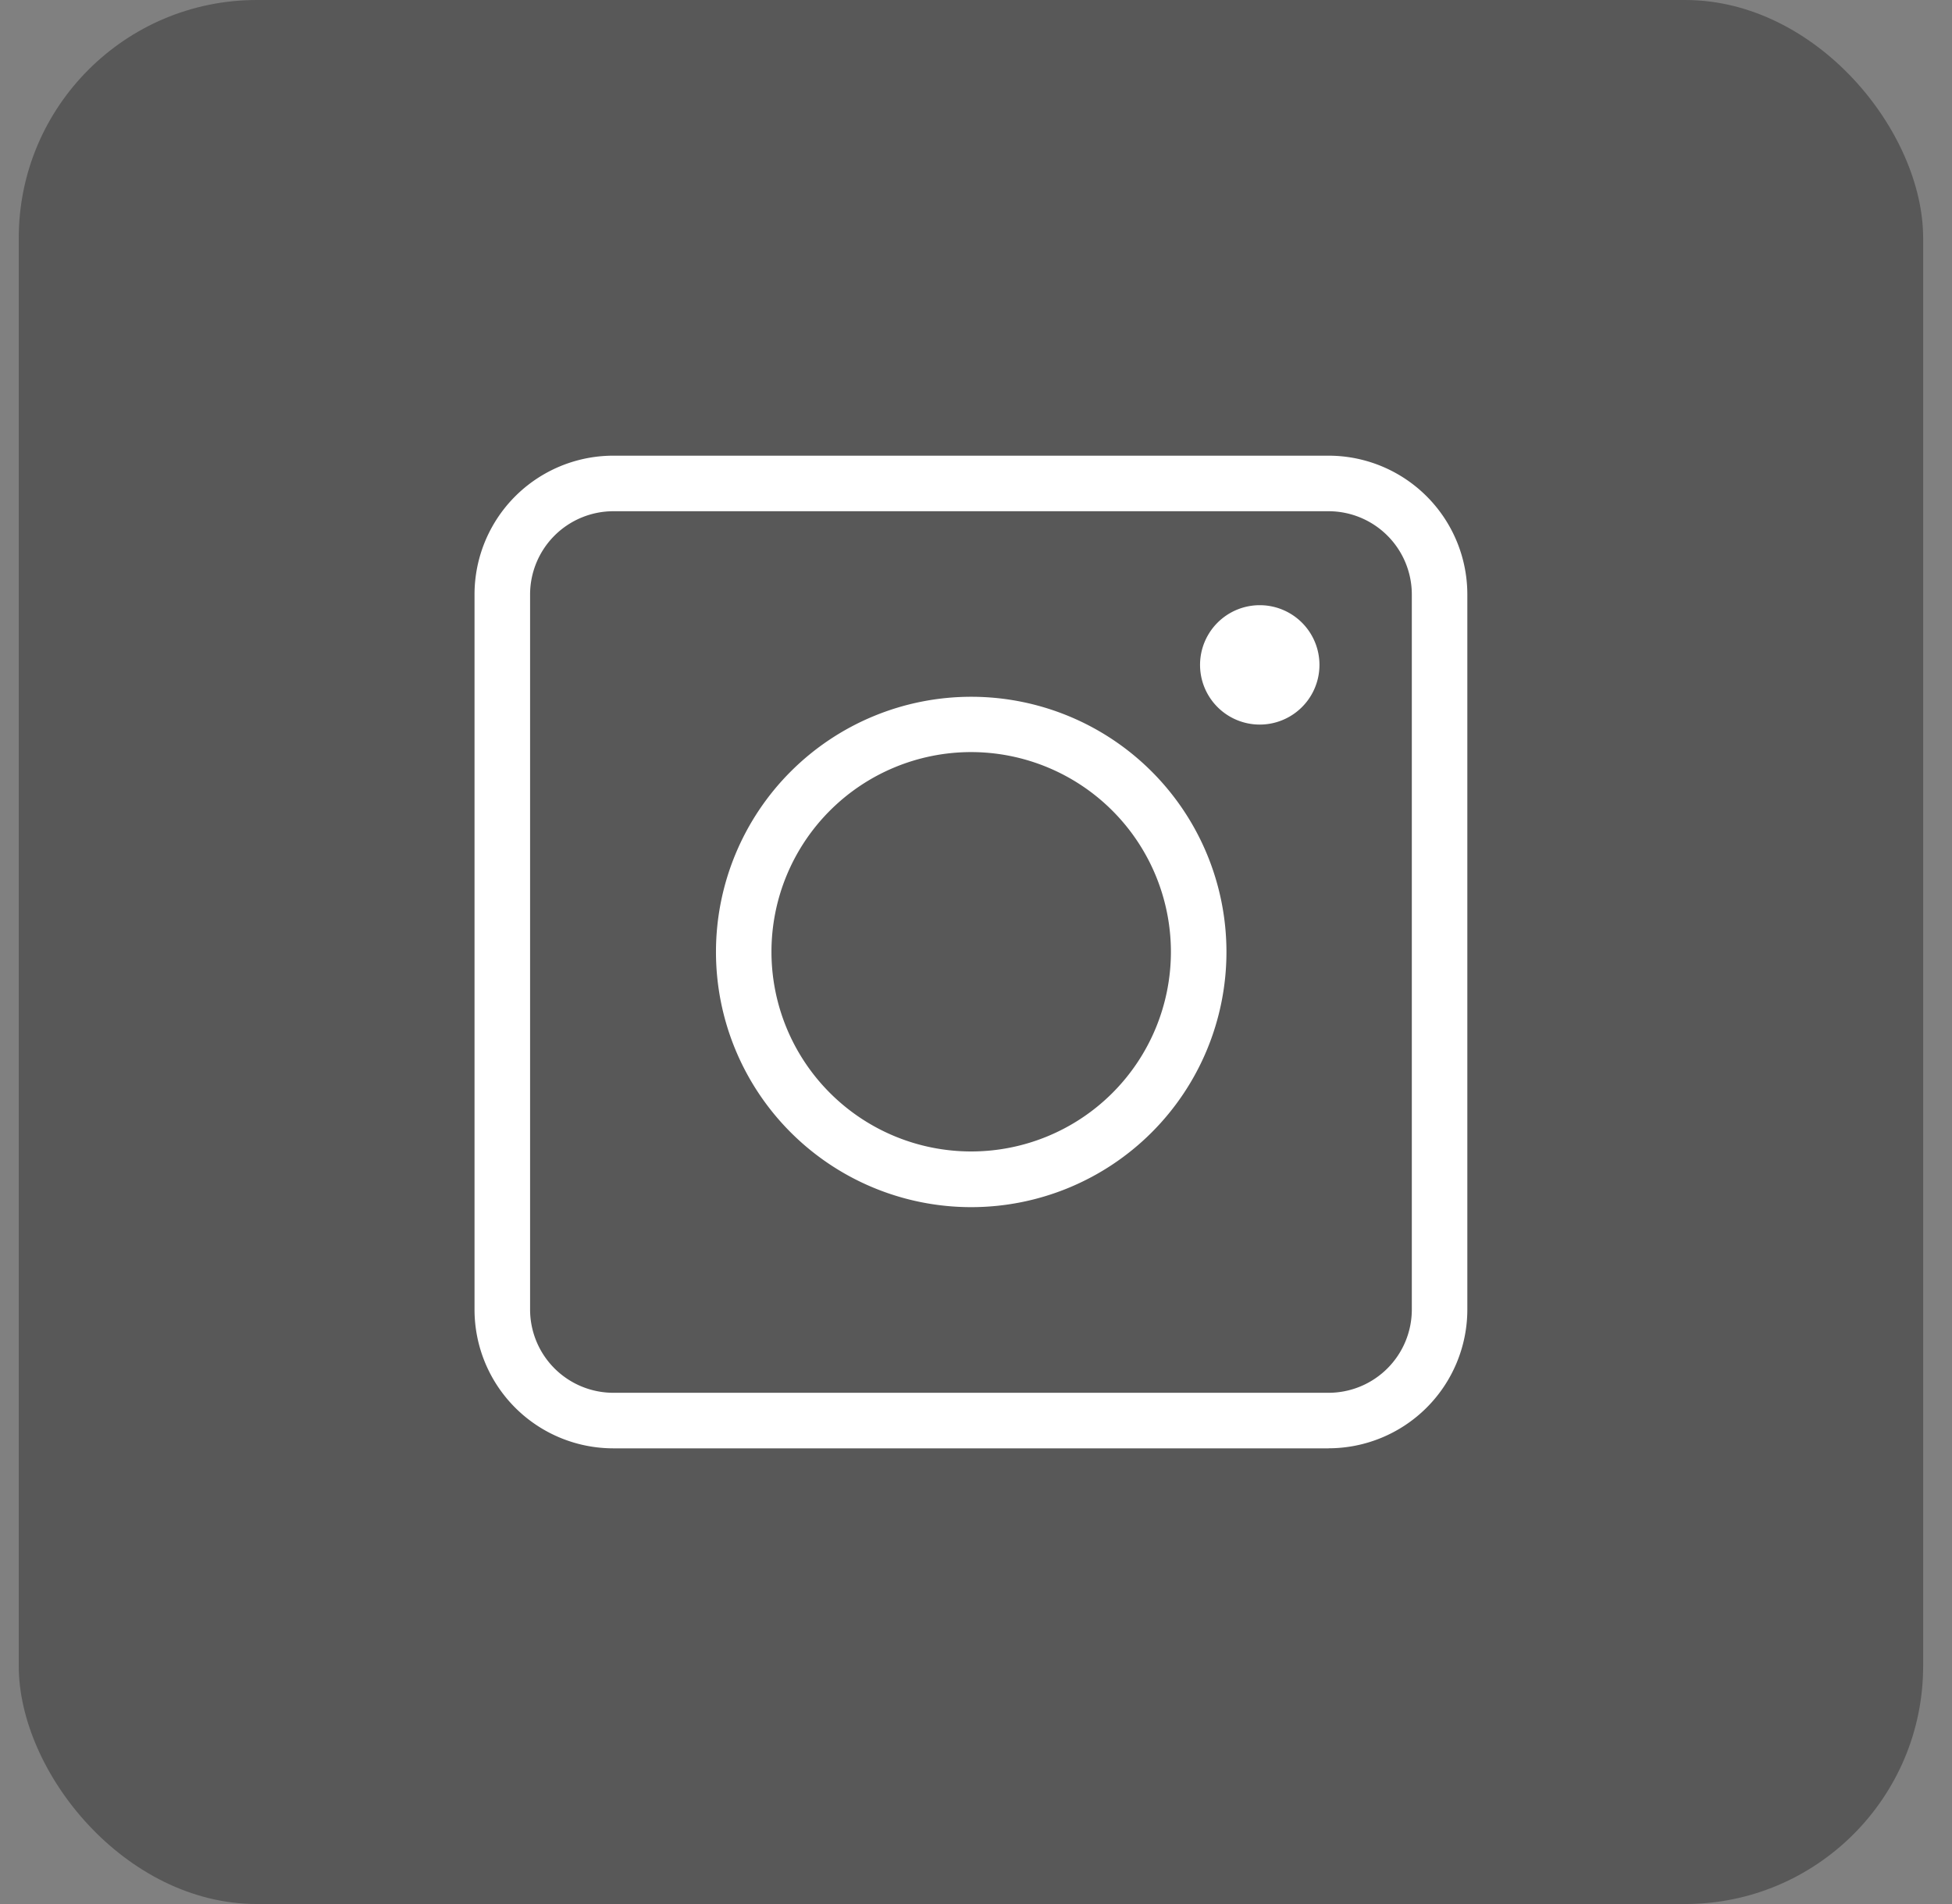
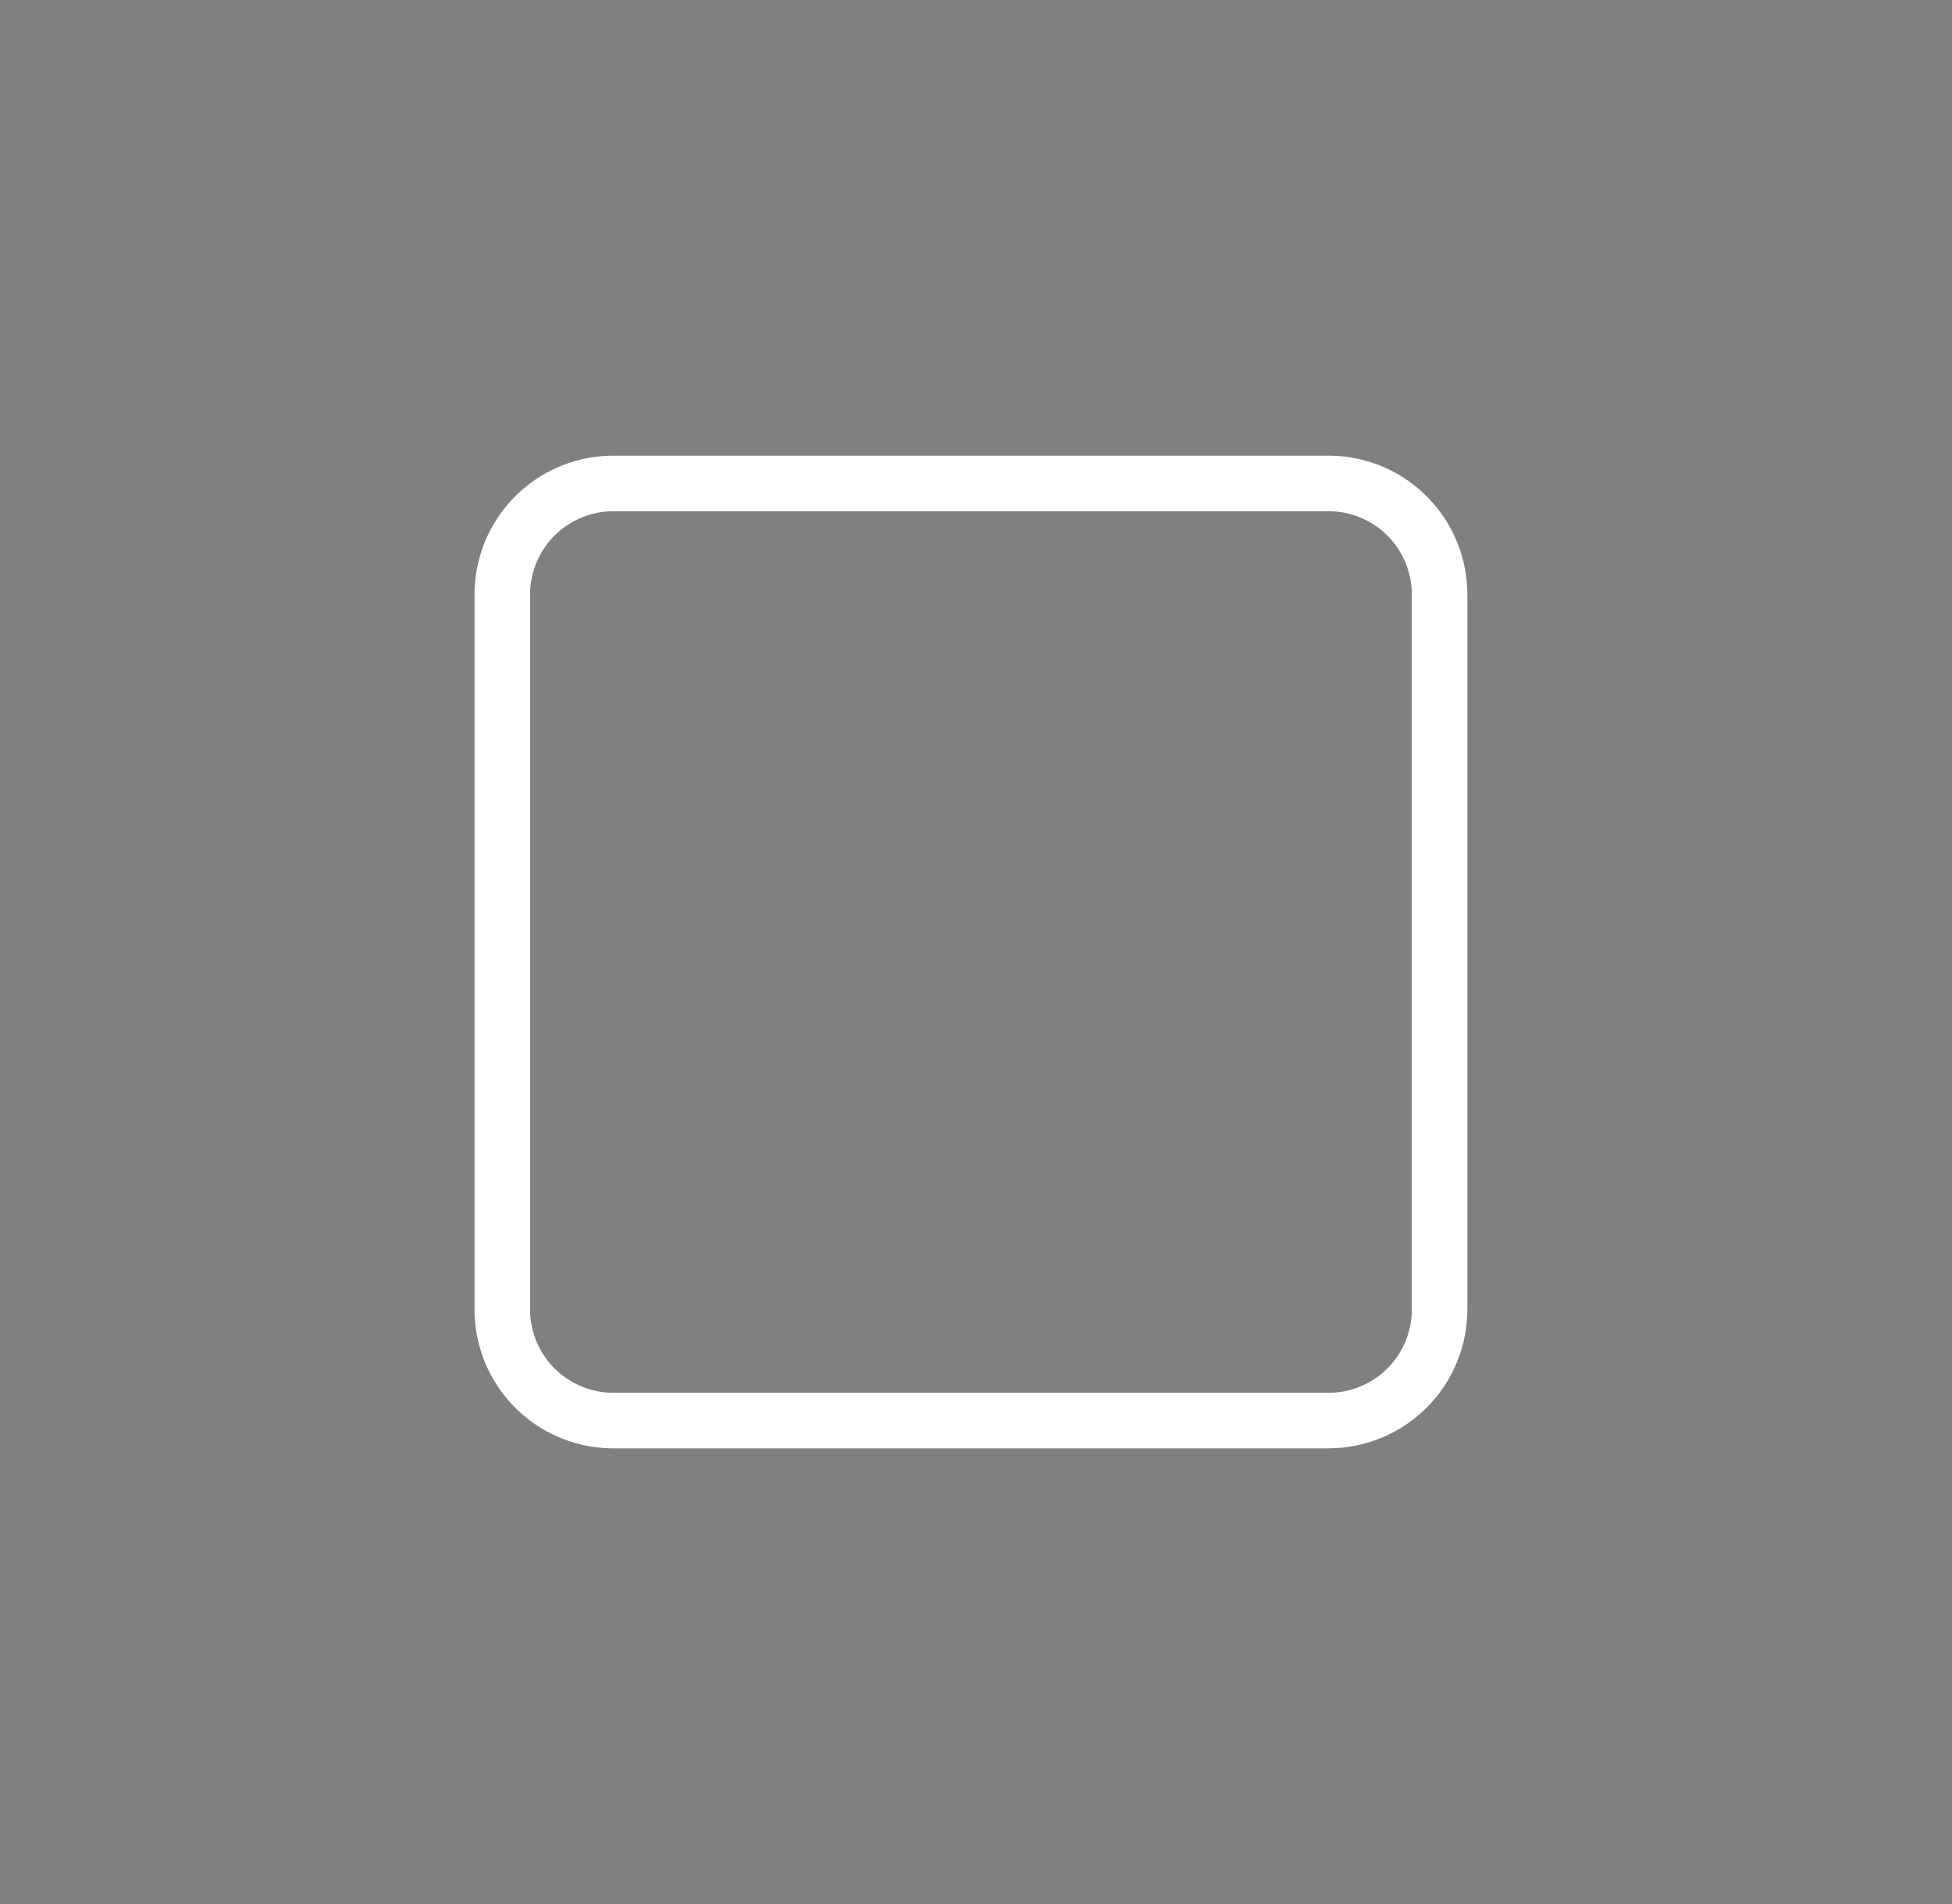
<svg xmlns="http://www.w3.org/2000/svg" width="41" height="40" fill="none">
  <rect width="100%" height="100%" fill="#808080" stroke="none" />
-   <rect width="40" height="40" x=".394" fill="#585858" rx="5" />
  <path fill="#fff" d="M27.904 30.427h-15.02a2.916 2.916 0 0 1-2.917-2.917V12.49a2.916 2.916 0 0 1 2.917-2.917h15.02a2.916 2.916 0 0 1 2.916 2.917v15.02a2.917 2.917 0 0 1-2.916 2.916ZM12.884 10.74a1.75 1.75 0 0 0-1.75 1.75v15.02a1.75 1.75 0 0 0 1.75 1.75h15.02a1.75 1.75 0 0 0 1.75-1.75V12.49a1.75 1.75 0 0 0-1.75-1.75h-15.02Z" />
-   <path fill="#fff" d="M20.394 25.36a5.36 5.36 0 1 1 .011-10.722 5.36 5.36 0 0 1-.011 10.722Zm0-9.56a4.195 4.195 0 1 0 4.2 4.2 4.2 4.2 0 0 0-4.2-4.2ZM26.46 15.222a1.254 1.254 0 1 0 0-2.508 1.254 1.254 0 0 0 0 2.508Z" />
</svg>